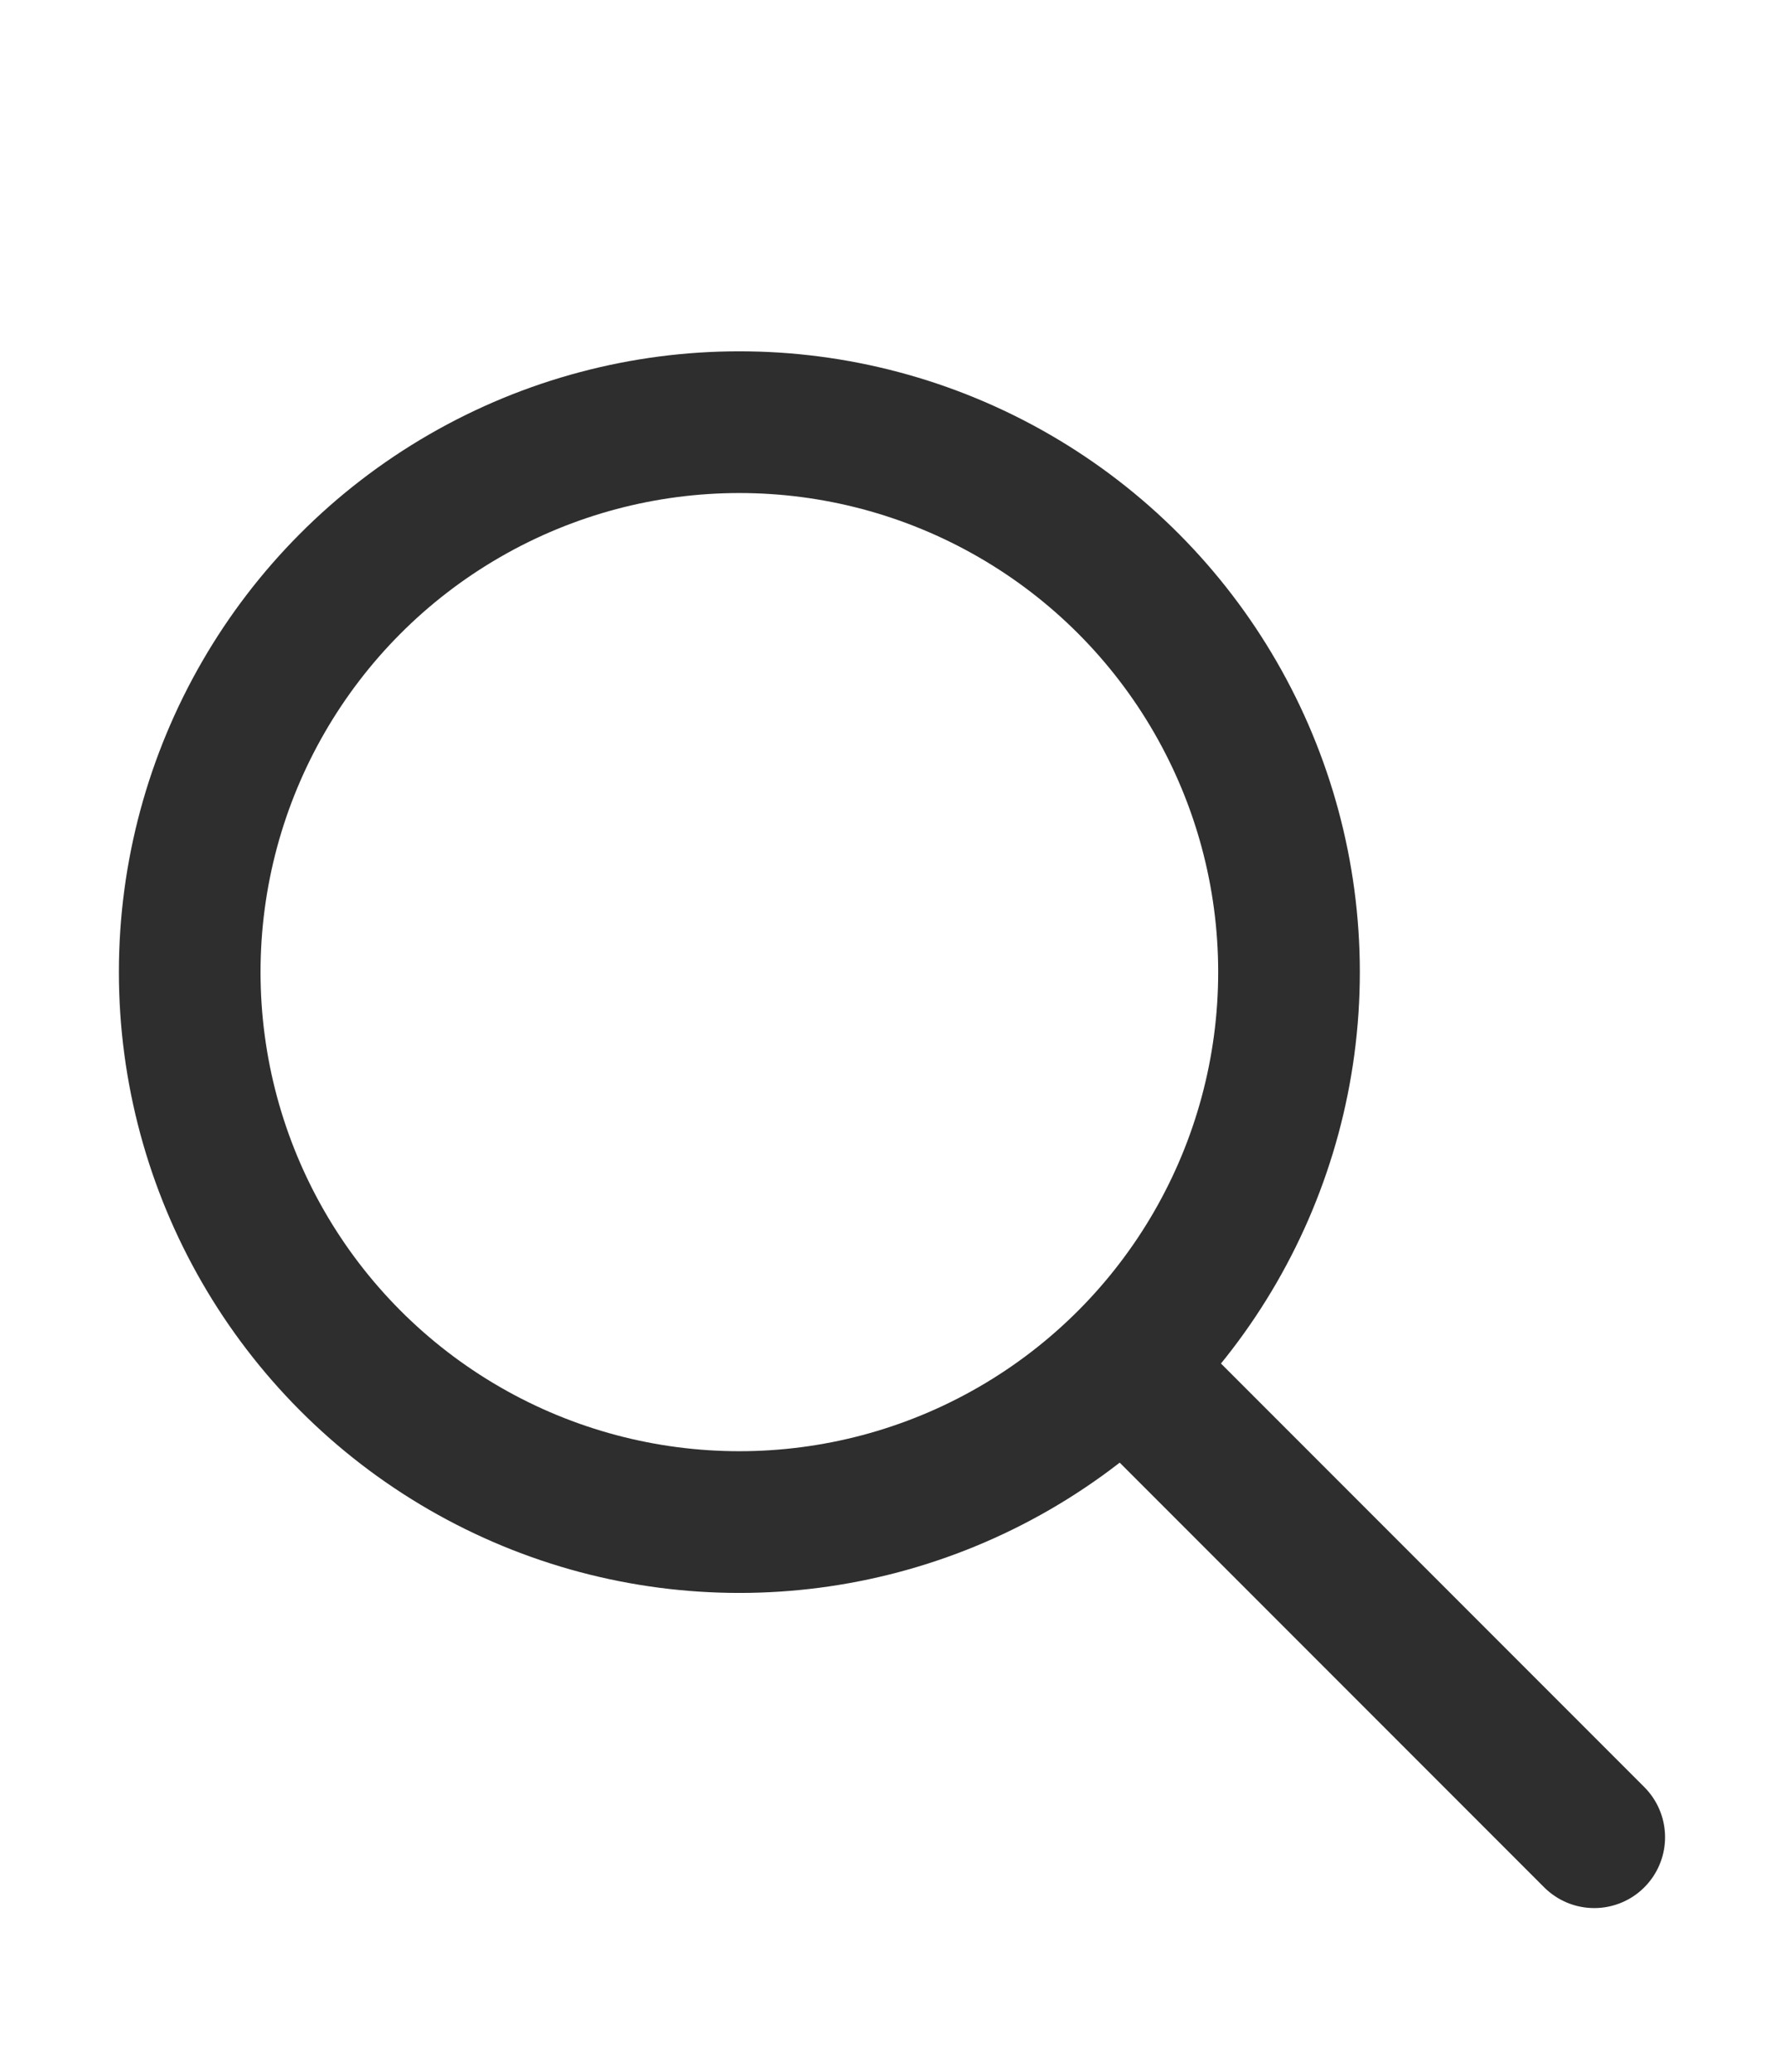
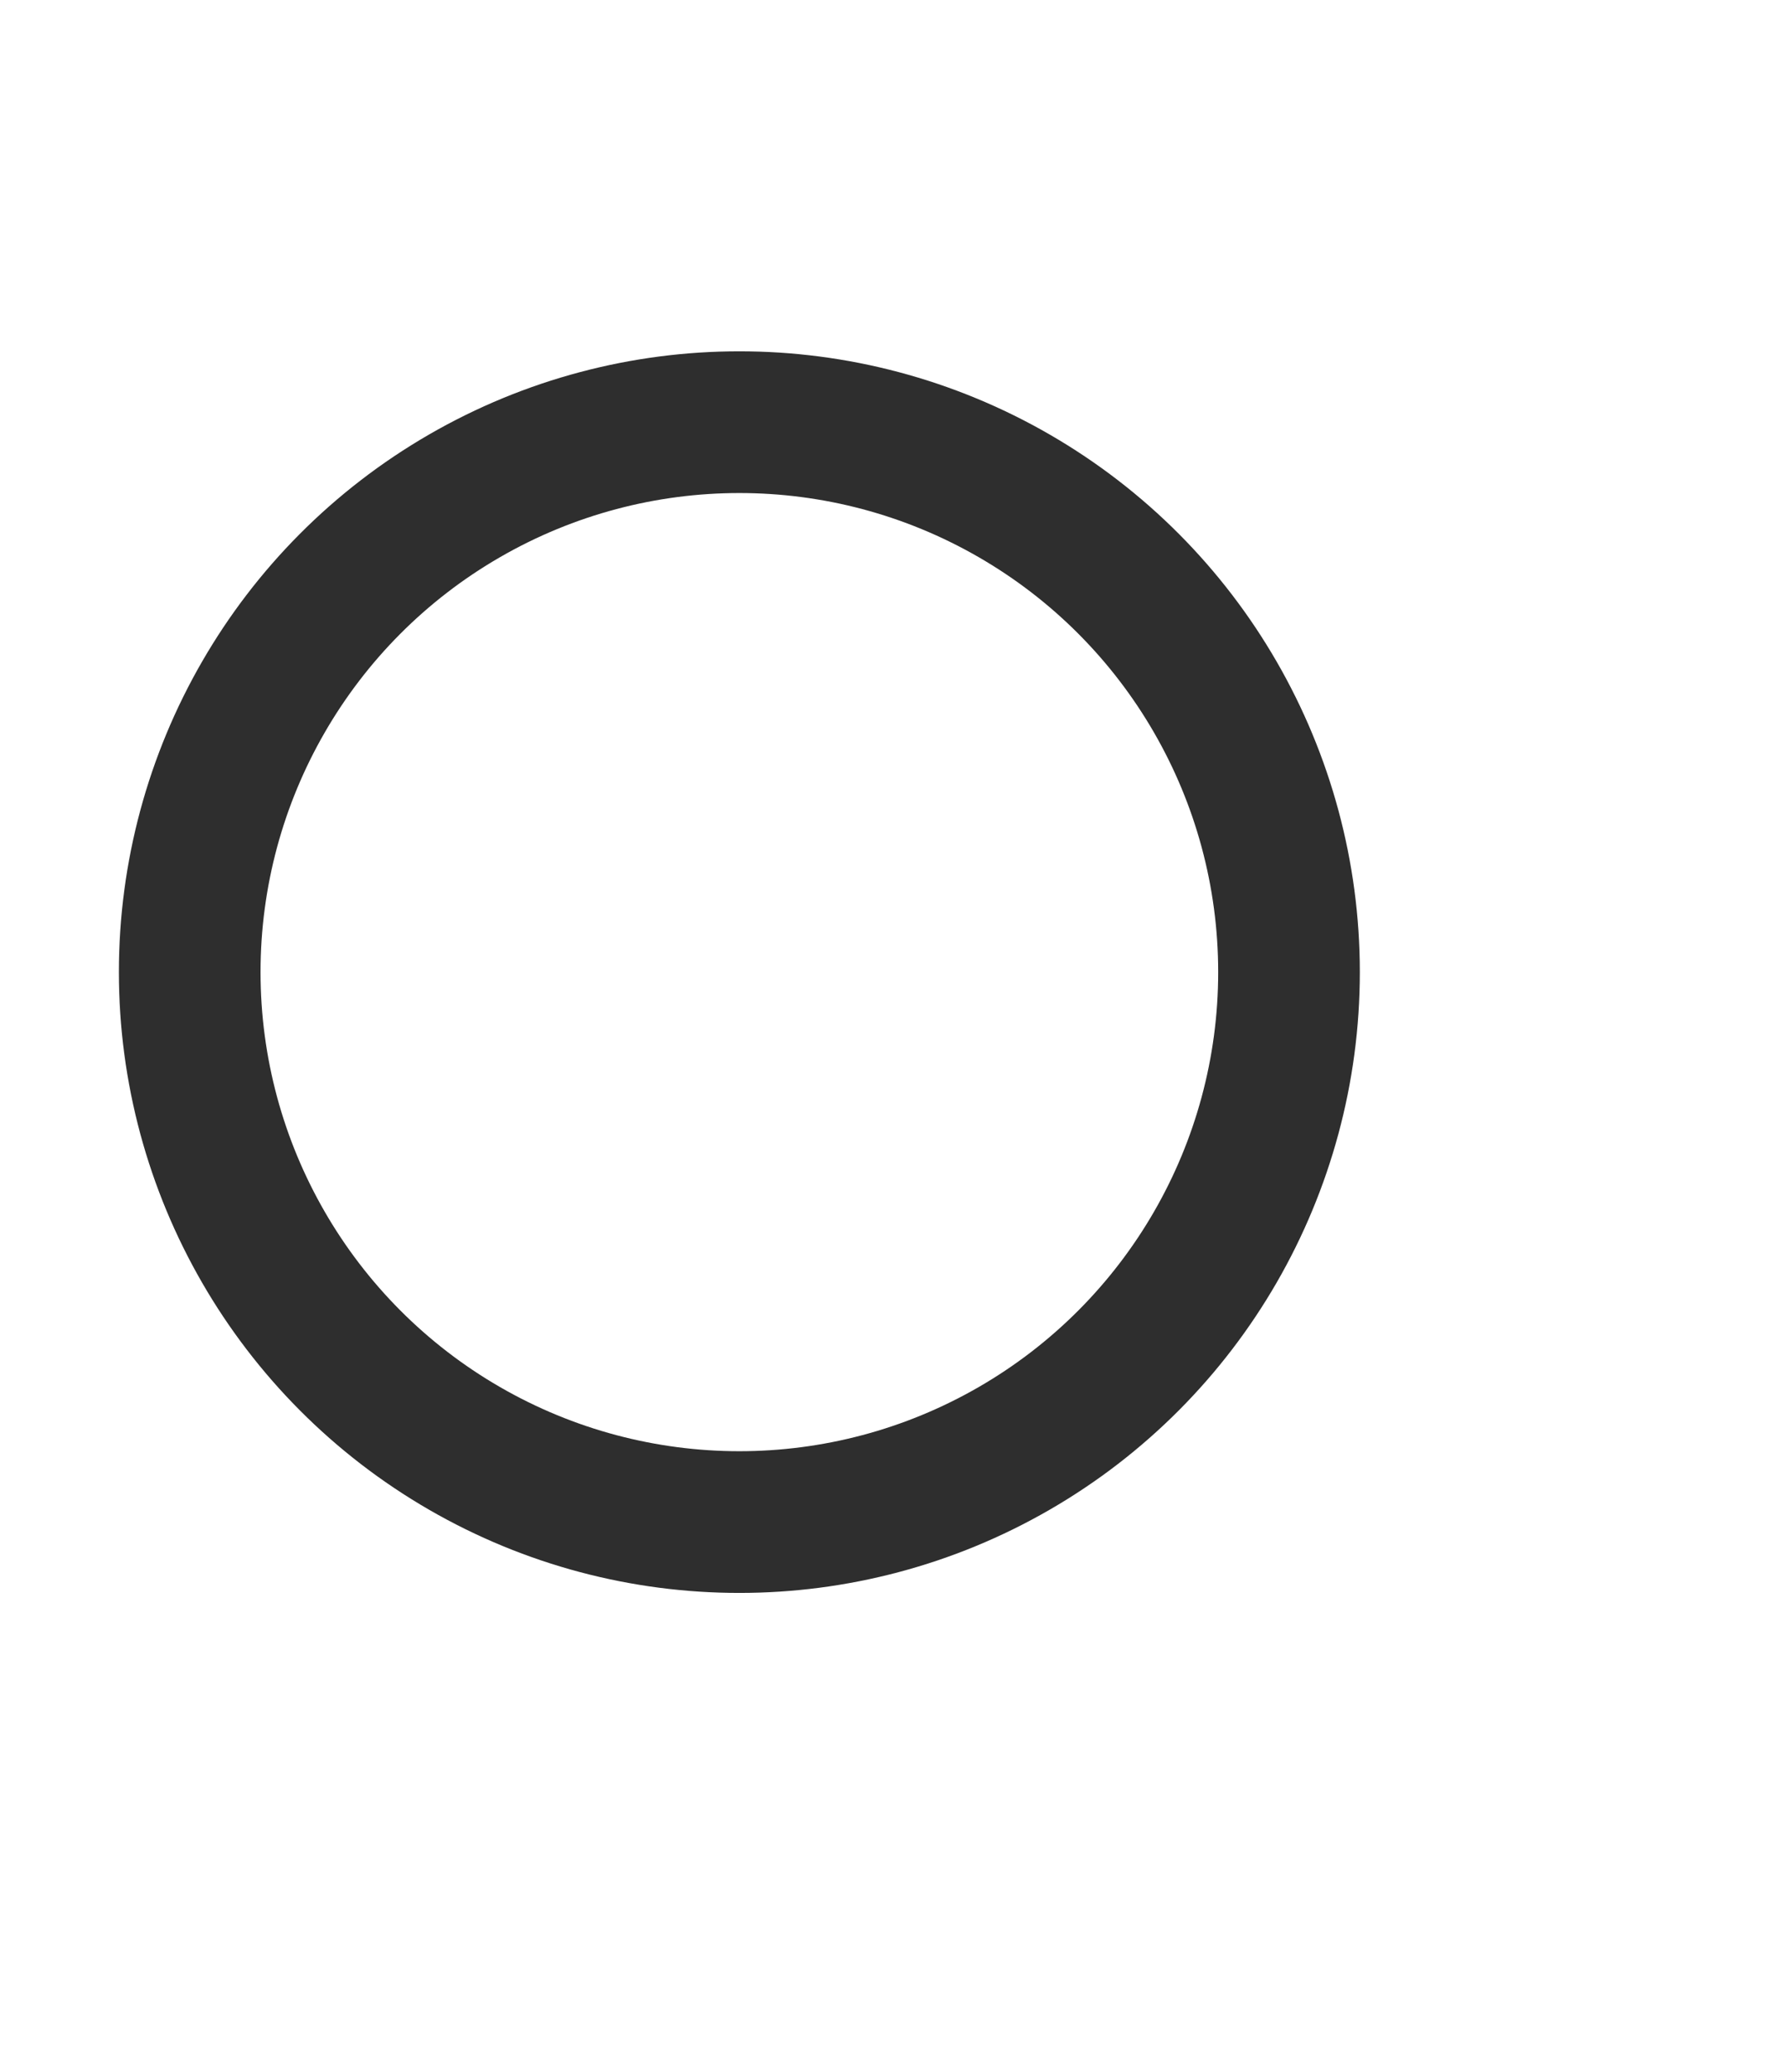
<svg xmlns="http://www.w3.org/2000/svg" id="Layer_1" viewBox="0 0 357.06 414.41">
  <defs>
    <style>.cls-1{stroke-linecap:round;stroke-linejoin:round;}.cls-1,.cls-2{fill:none;stroke:#2e2e2e;stroke-width:28.35px;}.cls-2{stroke-miterlimit:10;}</style>
  </defs>
  <circle class="cls-2" cx="147.98" cy="194.46" r="110.01" />
-   <path class="cls-1" d="m319.08,367.51l-90.15-90.15,90.15,90.15Z" />
</svg>